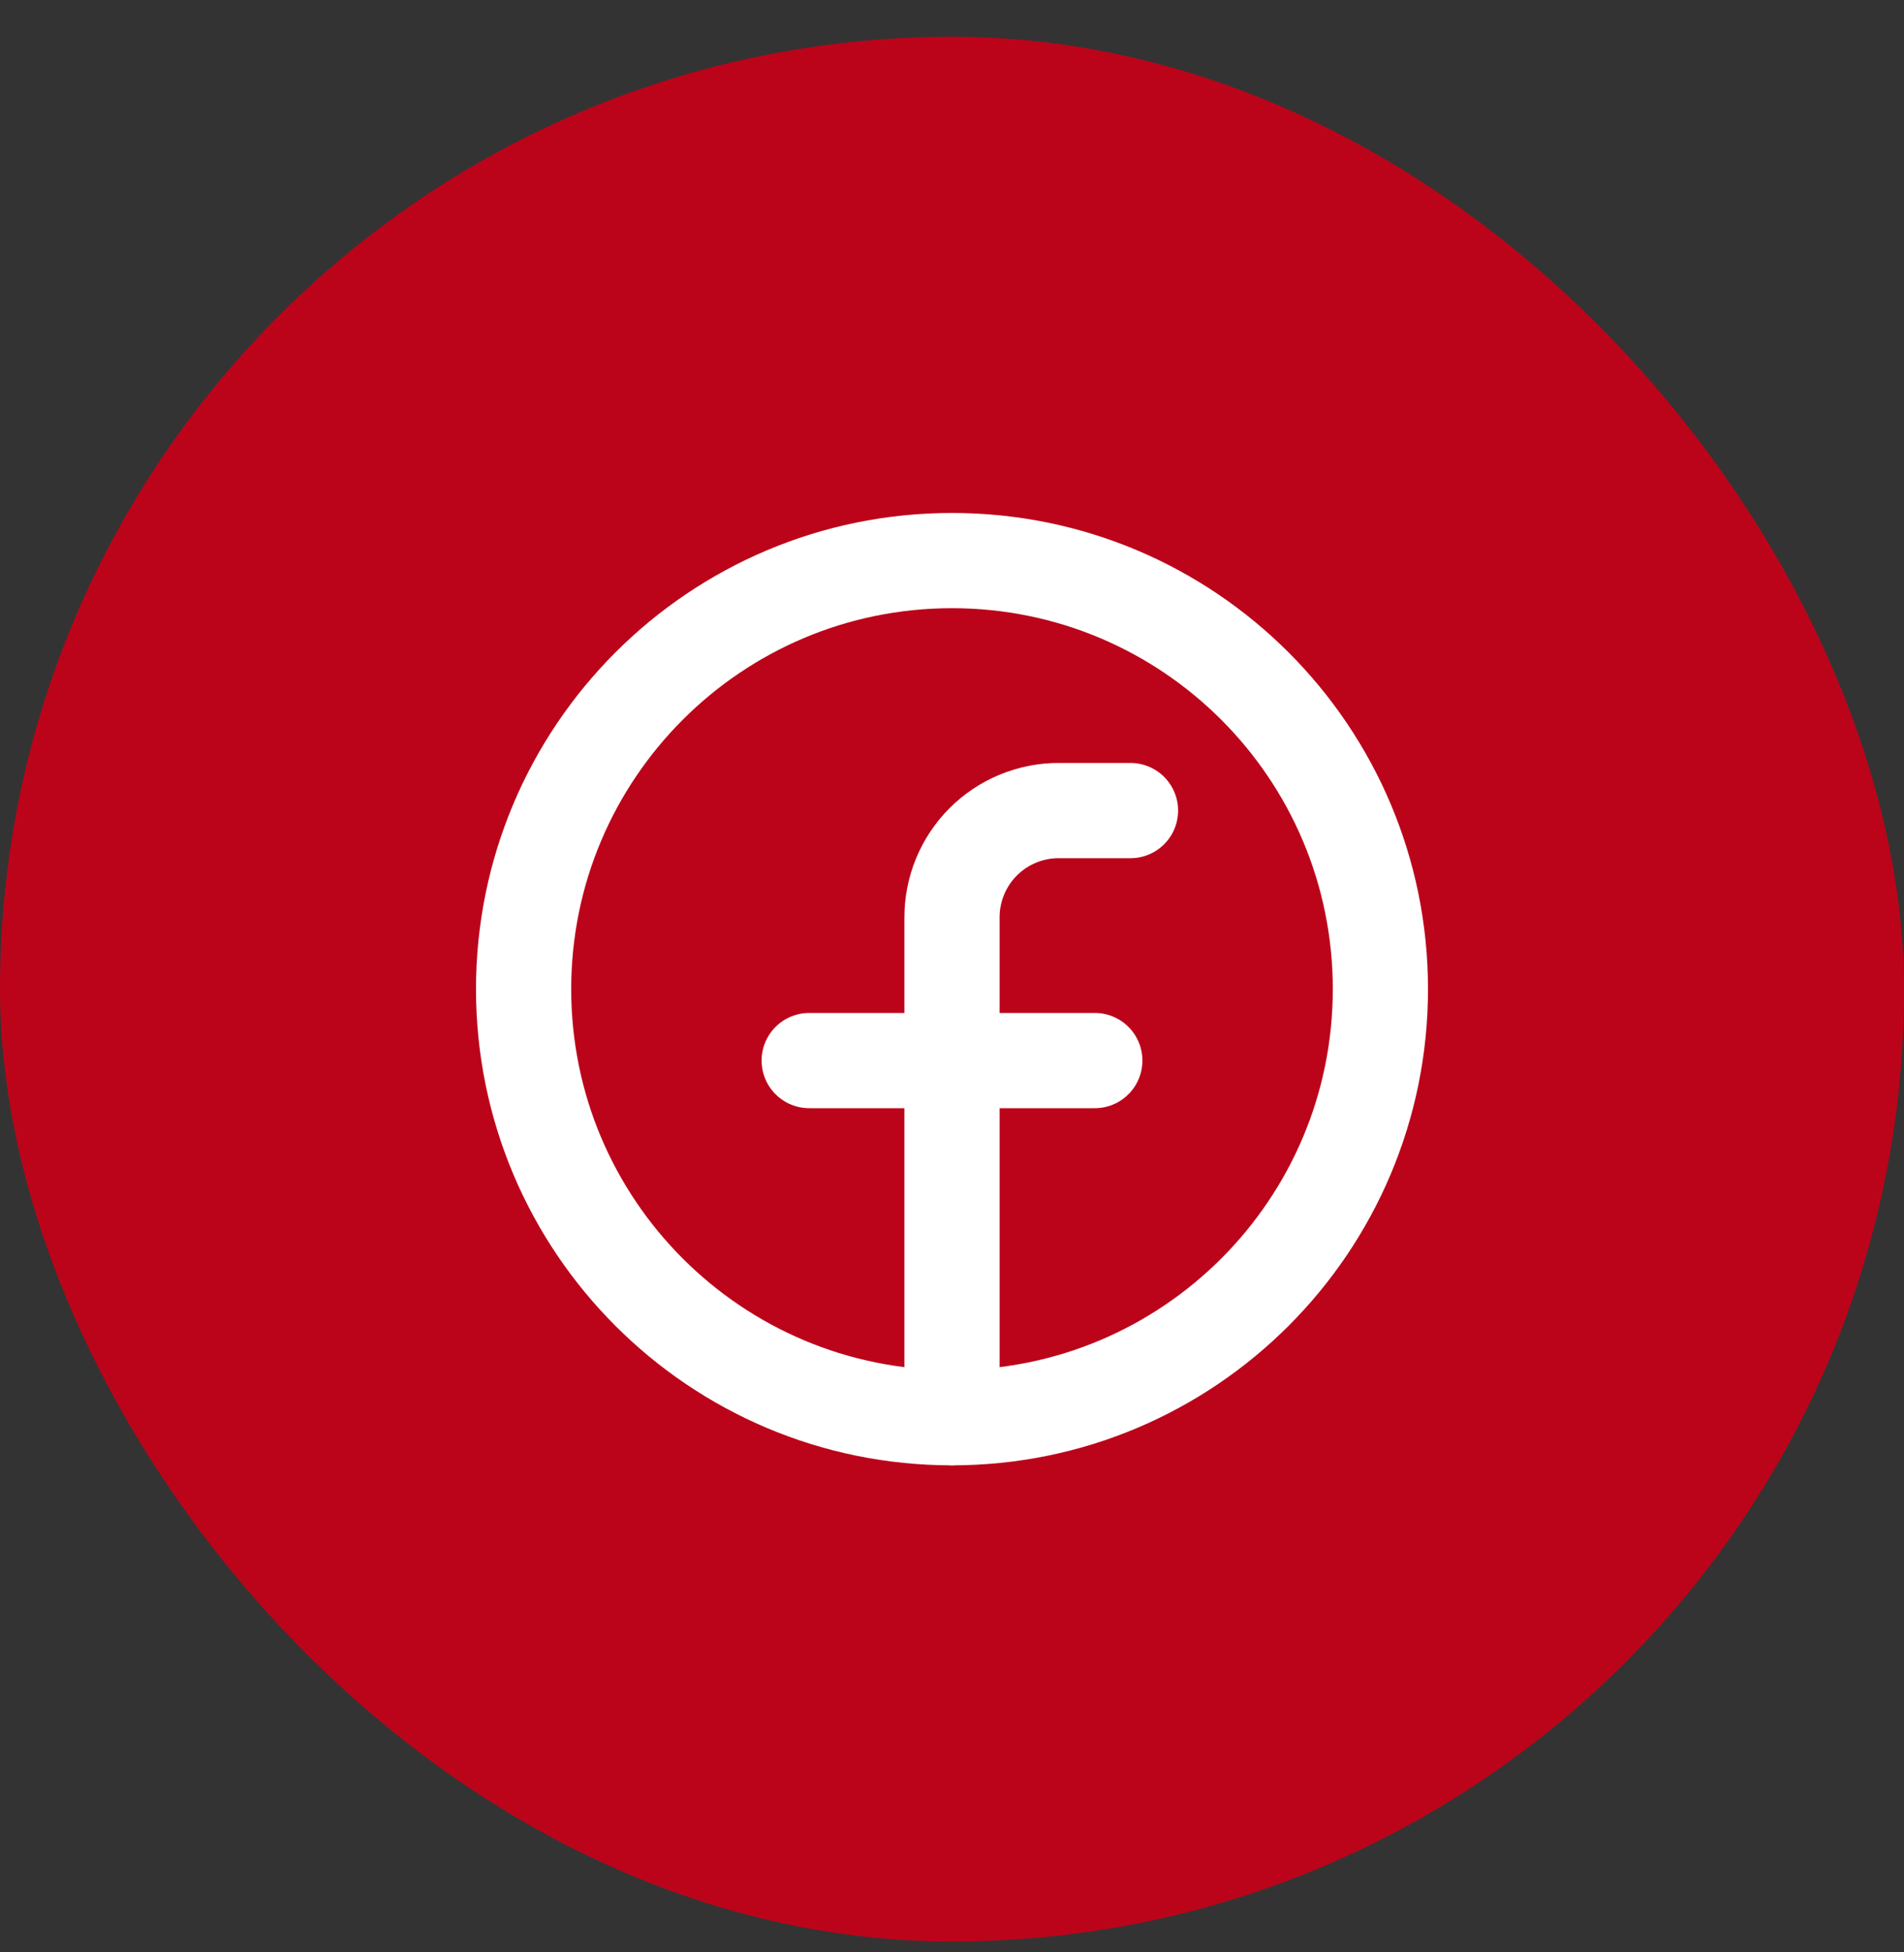
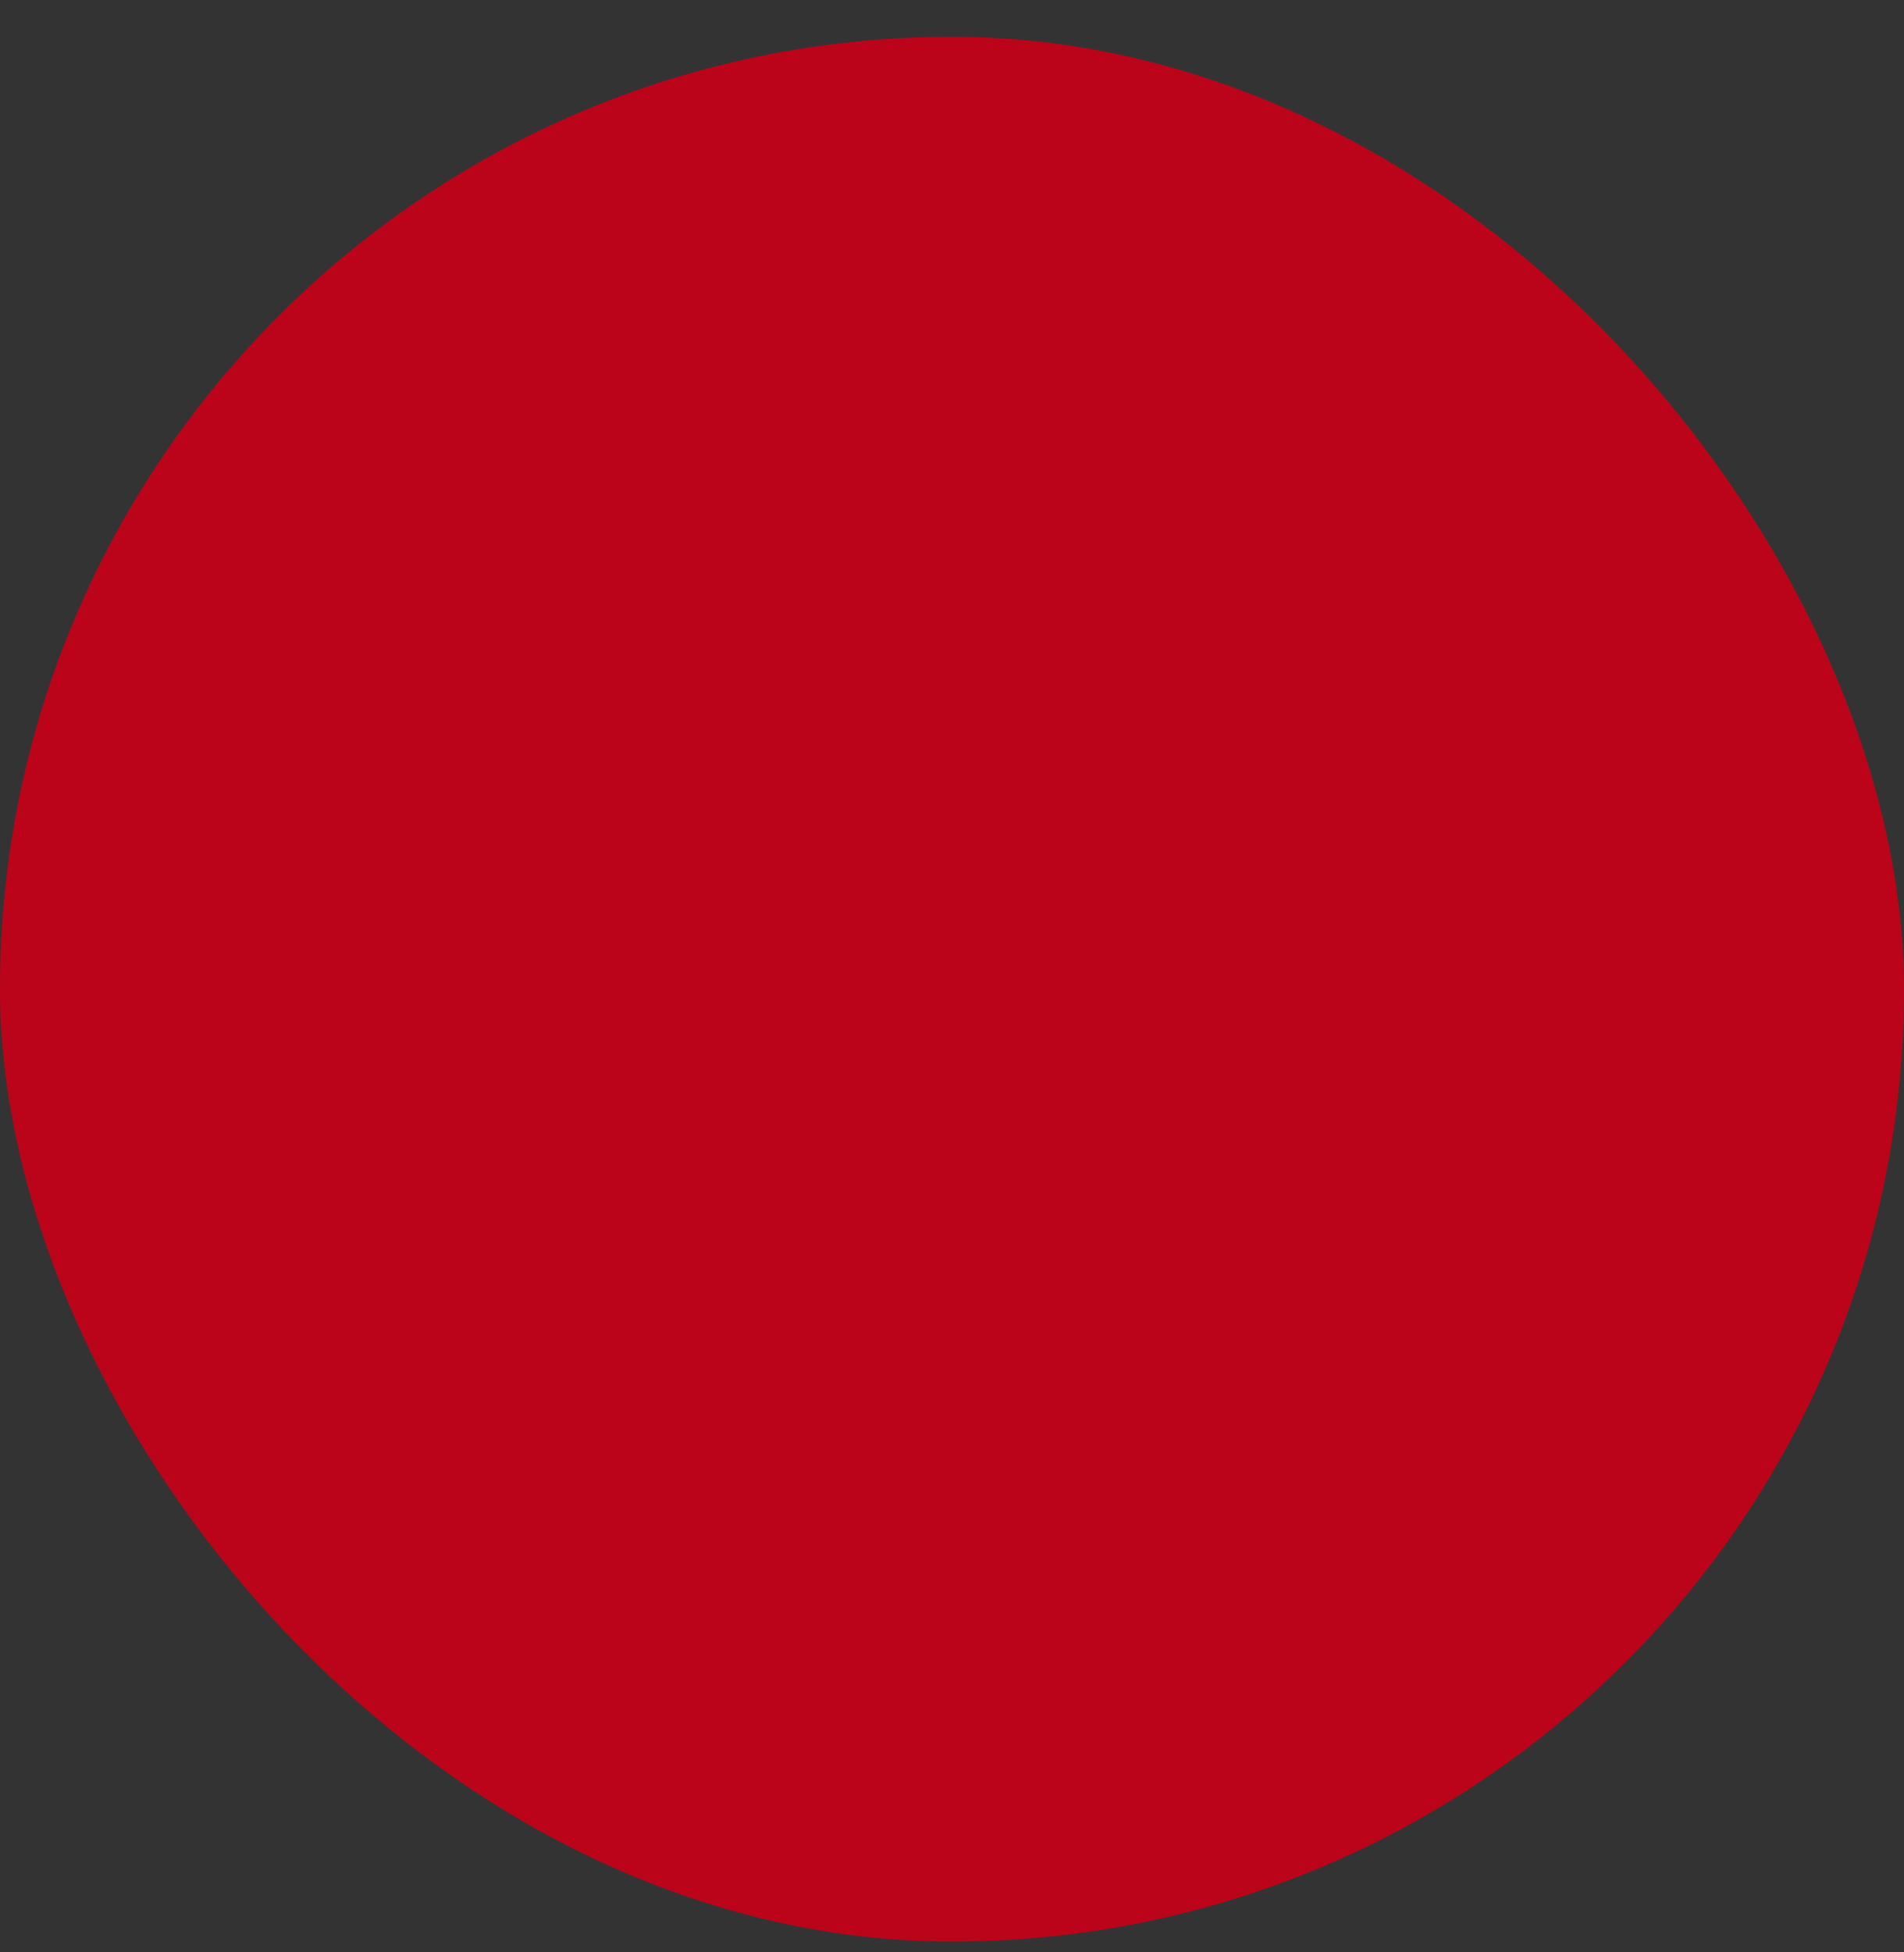
<svg xmlns="http://www.w3.org/2000/svg" width="40" height="41" viewBox="0 0 40 41" fill="none">
  <rect x="0" y="0" width="40" height="41" fill="#333333" stroke="none" />
  <rect y="0.772" width="40" height="40" rx="20" fill="#BB041A" />
-   <path d="M20 29.772C24.971 29.772 29 25.742 29 20.772C29 15.801 24.971 11.772 20 11.772C15.029 11.772 11 15.801 11 20.772C11 25.742 15.029 29.772 20 29.772Z" stroke="white" stroke-width="2" stroke-linecap="round" stroke-linejoin="round" />
-   <path d="M23.75 17.022H22.25C21.954 17.02 21.661 17.078 21.387 17.191C21.114 17.303 20.865 17.469 20.656 17.678C20.447 17.887 20.281 18.136 20.169 18.409C20.056 18.683 19.999 18.976 20 19.272V29.772" stroke="white" stroke-width="2" stroke-linecap="round" stroke-linejoin="round" />
-   <path d="M17 22.272H23" stroke="white" stroke-width="2" stroke-linecap="round" stroke-linejoin="round" />
</svg>